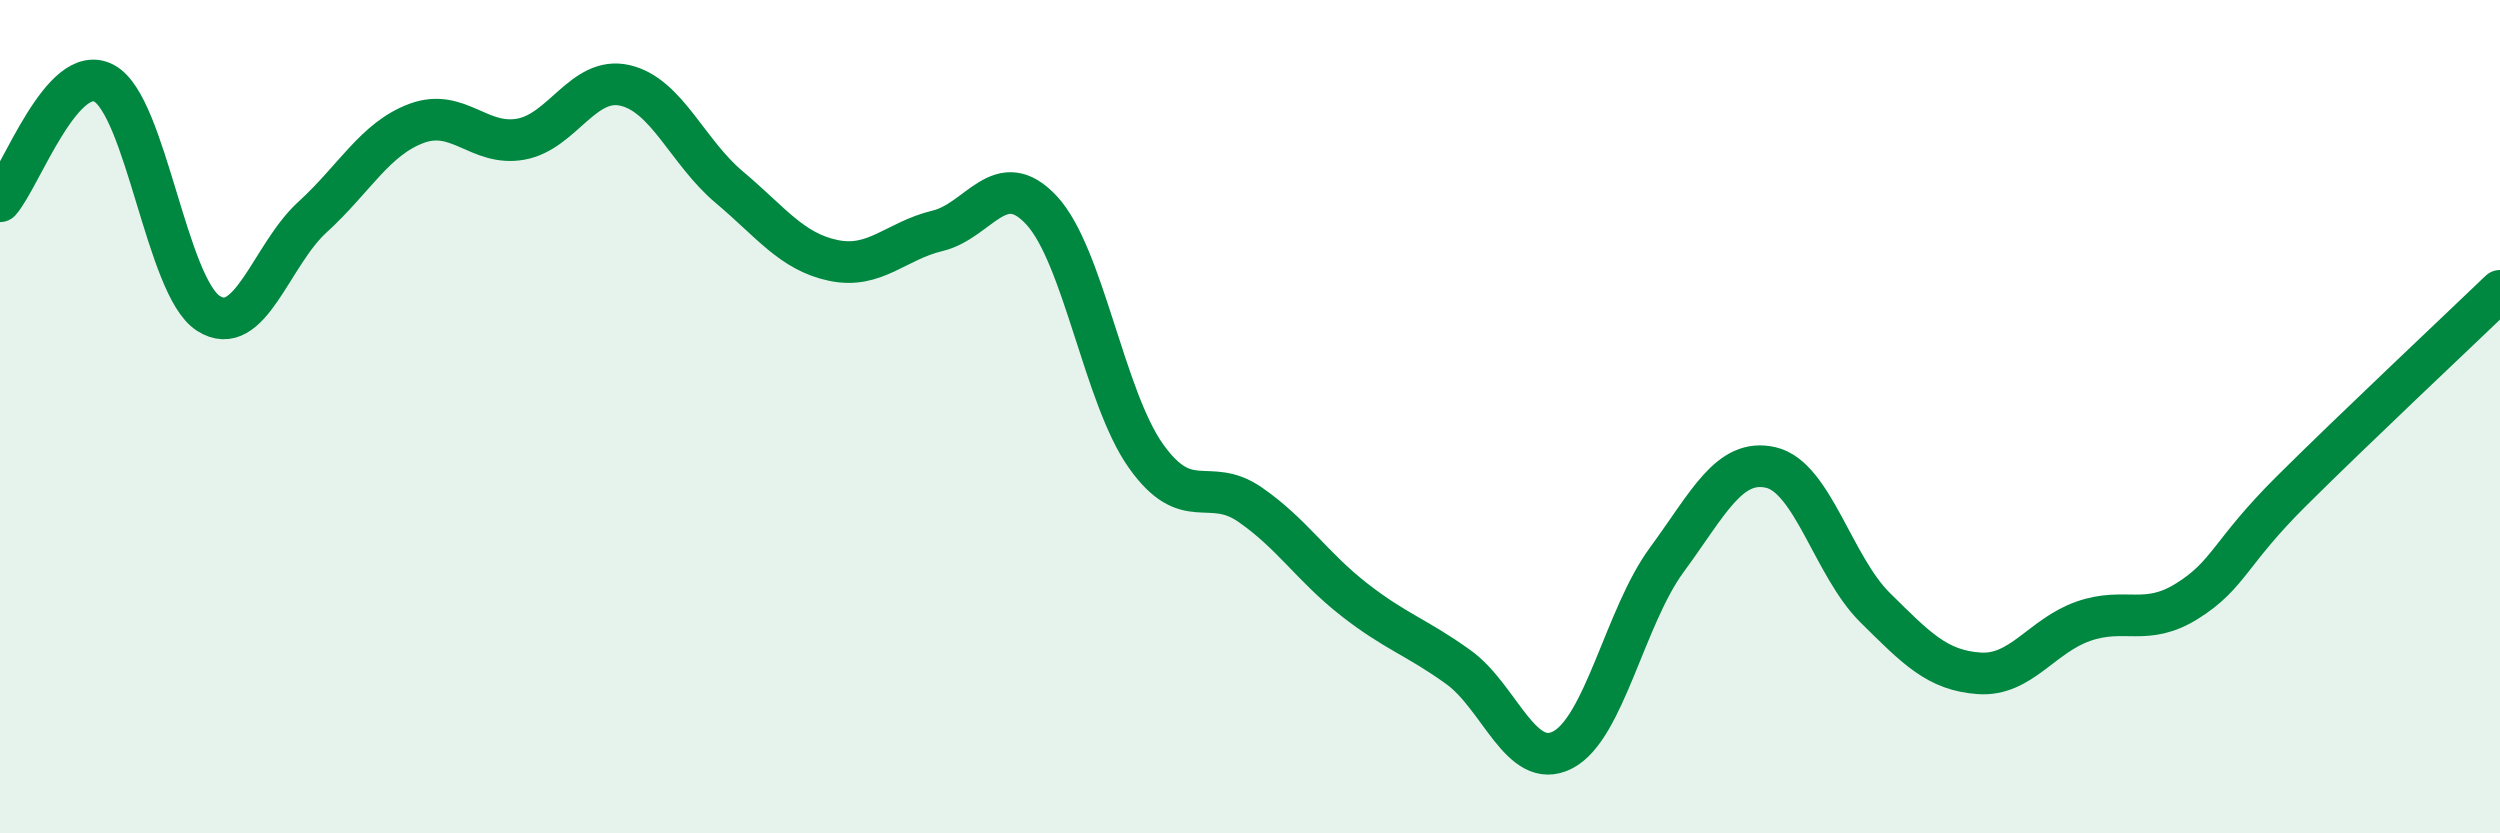
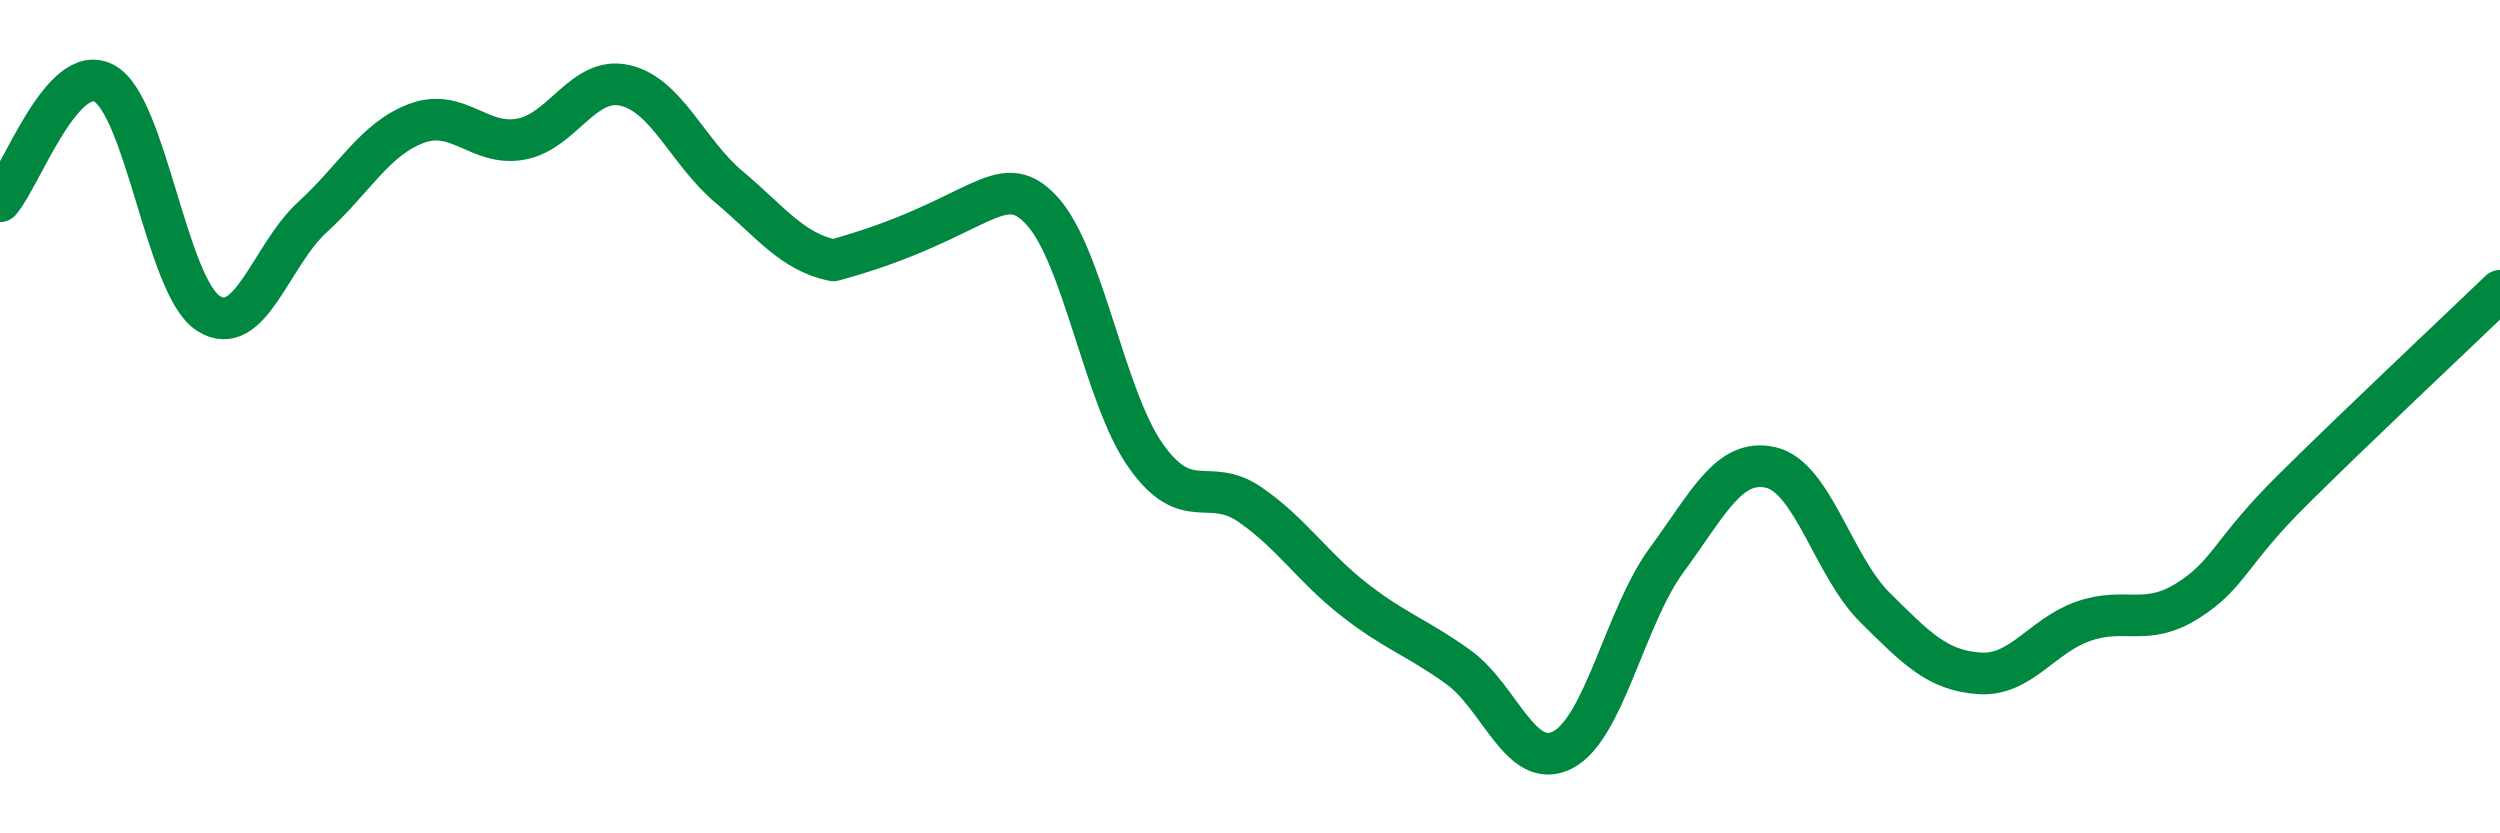
<svg xmlns="http://www.w3.org/2000/svg" width="60" height="20" viewBox="0 0 60 20">
-   <path d="M 0,4.83 C 0.5,4.26 1.5,1.46 2.5,2 C 3.5,2.54 4,6.88 5,7.52 C 6,8.16 6.5,6.12 7.5,5.21 C 8.5,4.3 9,3.33 10,2.96 C 11,2.59 11.5,3.52 12.5,3.34 C 13.5,3.16 14,1.82 15,2.05 C 16,2.28 16.5,3.65 17.5,4.49 C 18.5,5.33 19,6.04 20,6.25 C 21,6.46 21.5,5.78 22.5,5.54 C 23.5,5.3 24,3.97 25,5.05 C 26,6.13 26.5,9.53 27.5,10.94 C 28.5,12.35 29,11.42 30,12.11 C 31,12.8 31.5,13.61 32.5,14.39 C 33.5,15.17 34,15.29 35,16.01 C 36,16.73 36.5,18.51 37.5,18 C 38.5,17.49 39,14.8 40,13.44 C 41,12.08 41.5,10.99 42.5,11.22 C 43.5,11.45 44,13.59 45,14.58 C 46,15.57 46.5,16.09 47.5,16.16 C 48.5,16.23 49,15.26 50,14.91 C 51,14.56 51.5,15.05 52.5,14.42 C 53.5,13.79 53.5,13.27 55,11.78 C 56.5,10.29 59,7.94 60,6.98L60 20L0 20Z" fill="#008740" opacity="0.1" stroke-linecap="round" stroke-linejoin="round" />
-   <path d="M 0,4.83 C 0.5,4.26 1.5,1.46 2.5,2 C 3.5,2.54 4,6.88 5,7.52 C 6,8.16 6.5,6.12 7.5,5.21 C 8.5,4.3 9,3.33 10,2.96 C 11,2.59 11.5,3.52 12.5,3.34 C 13.5,3.16 14,1.82 15,2.05 C 16,2.28 16.5,3.65 17.5,4.49 C 18.5,5.33 19,6.04 20,6.25 C 21,6.46 21.5,5.78 22.5,5.54 C 23.5,5.3 24,3.97 25,5.05 C 26,6.13 26.5,9.53 27.5,10.94 C 28.5,12.35 29,11.42 30,12.11 C 31,12.8 31.5,13.61 32.5,14.39 C 33.5,15.17 34,15.29 35,16.01 C 36,16.73 36.5,18.51 37.5,18 C 38.5,17.49 39,14.8 40,13.44 C 41,12.08 41.5,10.99 42.5,11.22 C 43.5,11.45 44,13.59 45,14.58 C 46,15.57 46.5,16.09 47.5,16.16 C 48.5,16.23 49,15.26 50,14.91 C 51,14.56 51.5,15.05 52.5,14.42 C 53.5,13.79 53.5,13.27 55,11.78 C 56.5,10.29 59,7.94 60,6.98" stroke="#008740" stroke-width="1" fill="none" stroke-linecap="round" stroke-linejoin="round" />
+   <path d="M 0,4.83 C 0.5,4.26 1.5,1.46 2.5,2 C 3.5,2.54 4,6.88 5,7.52 C 6,8.16 6.5,6.12 7.5,5.21 C 8.5,4.3 9,3.33 10,2.96 C 11,2.59 11.5,3.52 12.5,3.34 C 13.5,3.16 14,1.82 15,2.05 C 16,2.28 16.5,3.65 17.5,4.49 C 18.5,5.33 19,6.04 20,6.25 C 23.5,5.3 24,3.97 25,5.05 C 26,6.13 26.5,9.53 27.5,10.94 C 28.5,12.35 29,11.42 30,12.11 C 31,12.8 31.5,13.61 32.5,14.39 C 33.5,15.17 34,15.29 35,16.01 C 36,16.73 36.5,18.51 37.5,18 C 38.5,17.49 39,14.8 40,13.44 C 41,12.08 41.5,10.99 42.5,11.22 C 43.5,11.45 44,13.59 45,14.58 C 46,15.57 46.5,16.09 47.5,16.16 C 48.5,16.23 49,15.26 50,14.91 C 51,14.56 51.5,15.05 52.5,14.42 C 53.5,13.79 53.5,13.27 55,11.78 C 56.5,10.29 59,7.94 60,6.98" stroke="#008740" stroke-width="1" fill="none" stroke-linecap="round" stroke-linejoin="round" />
</svg>